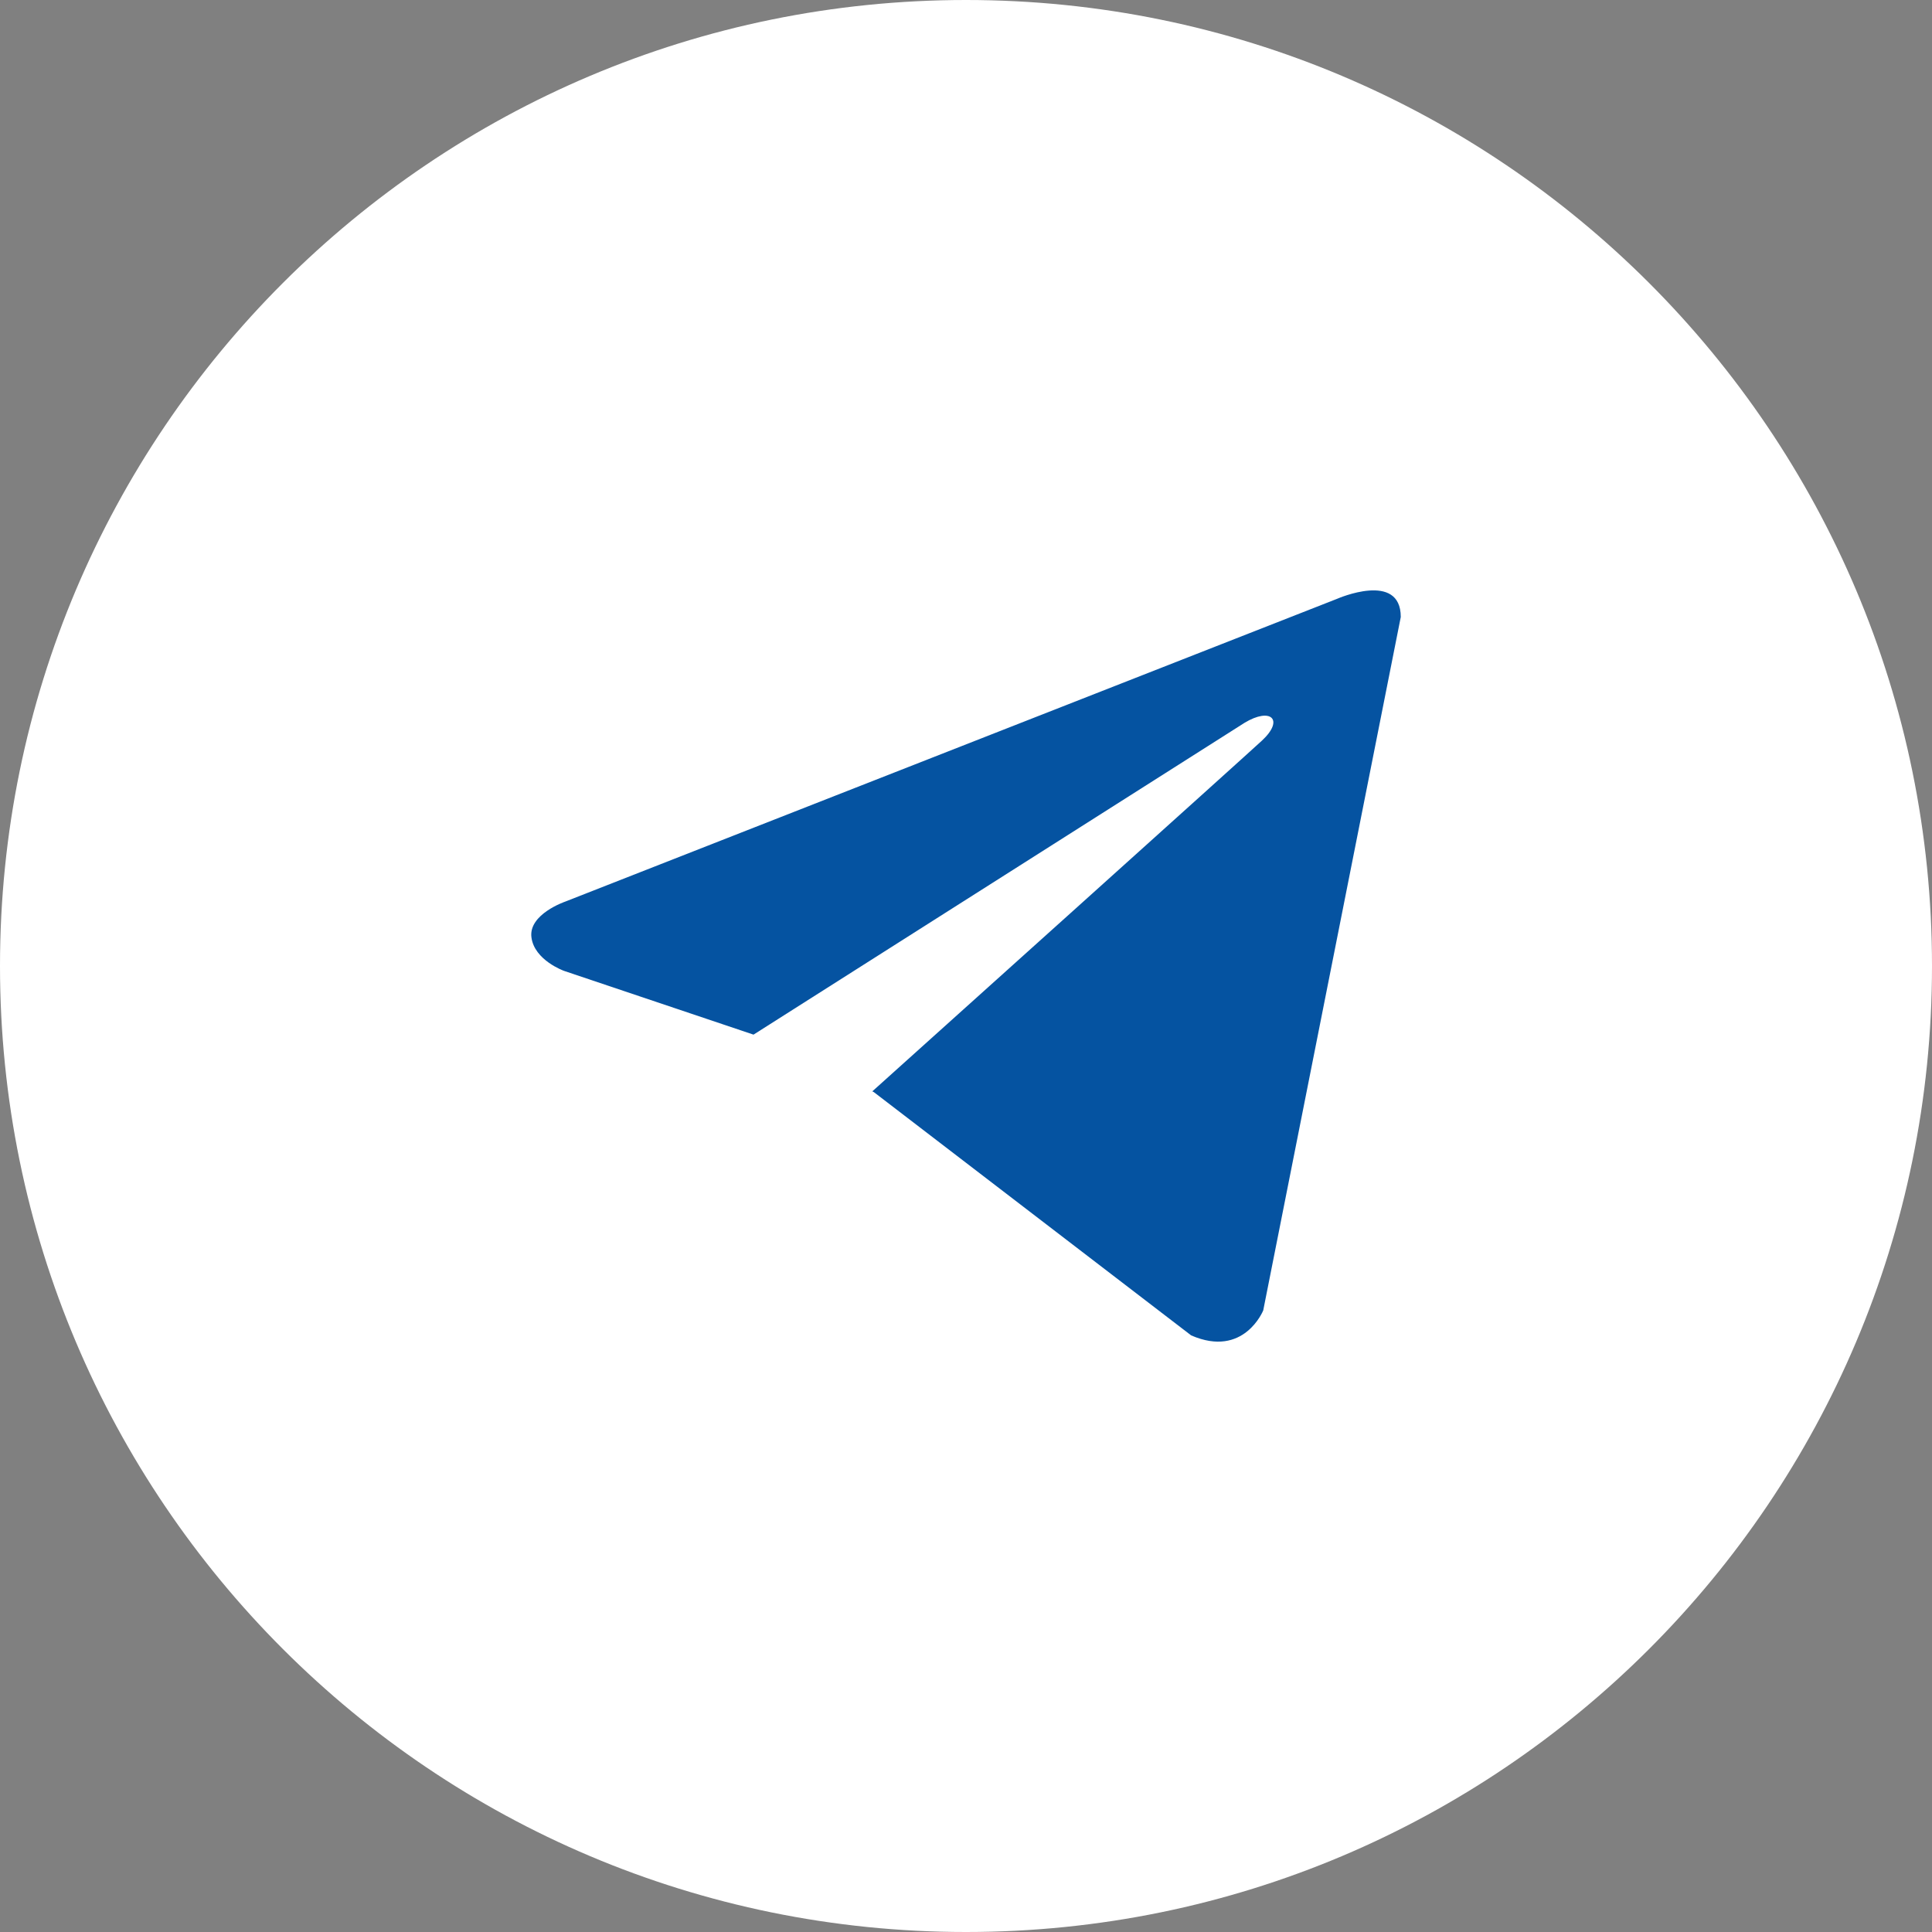
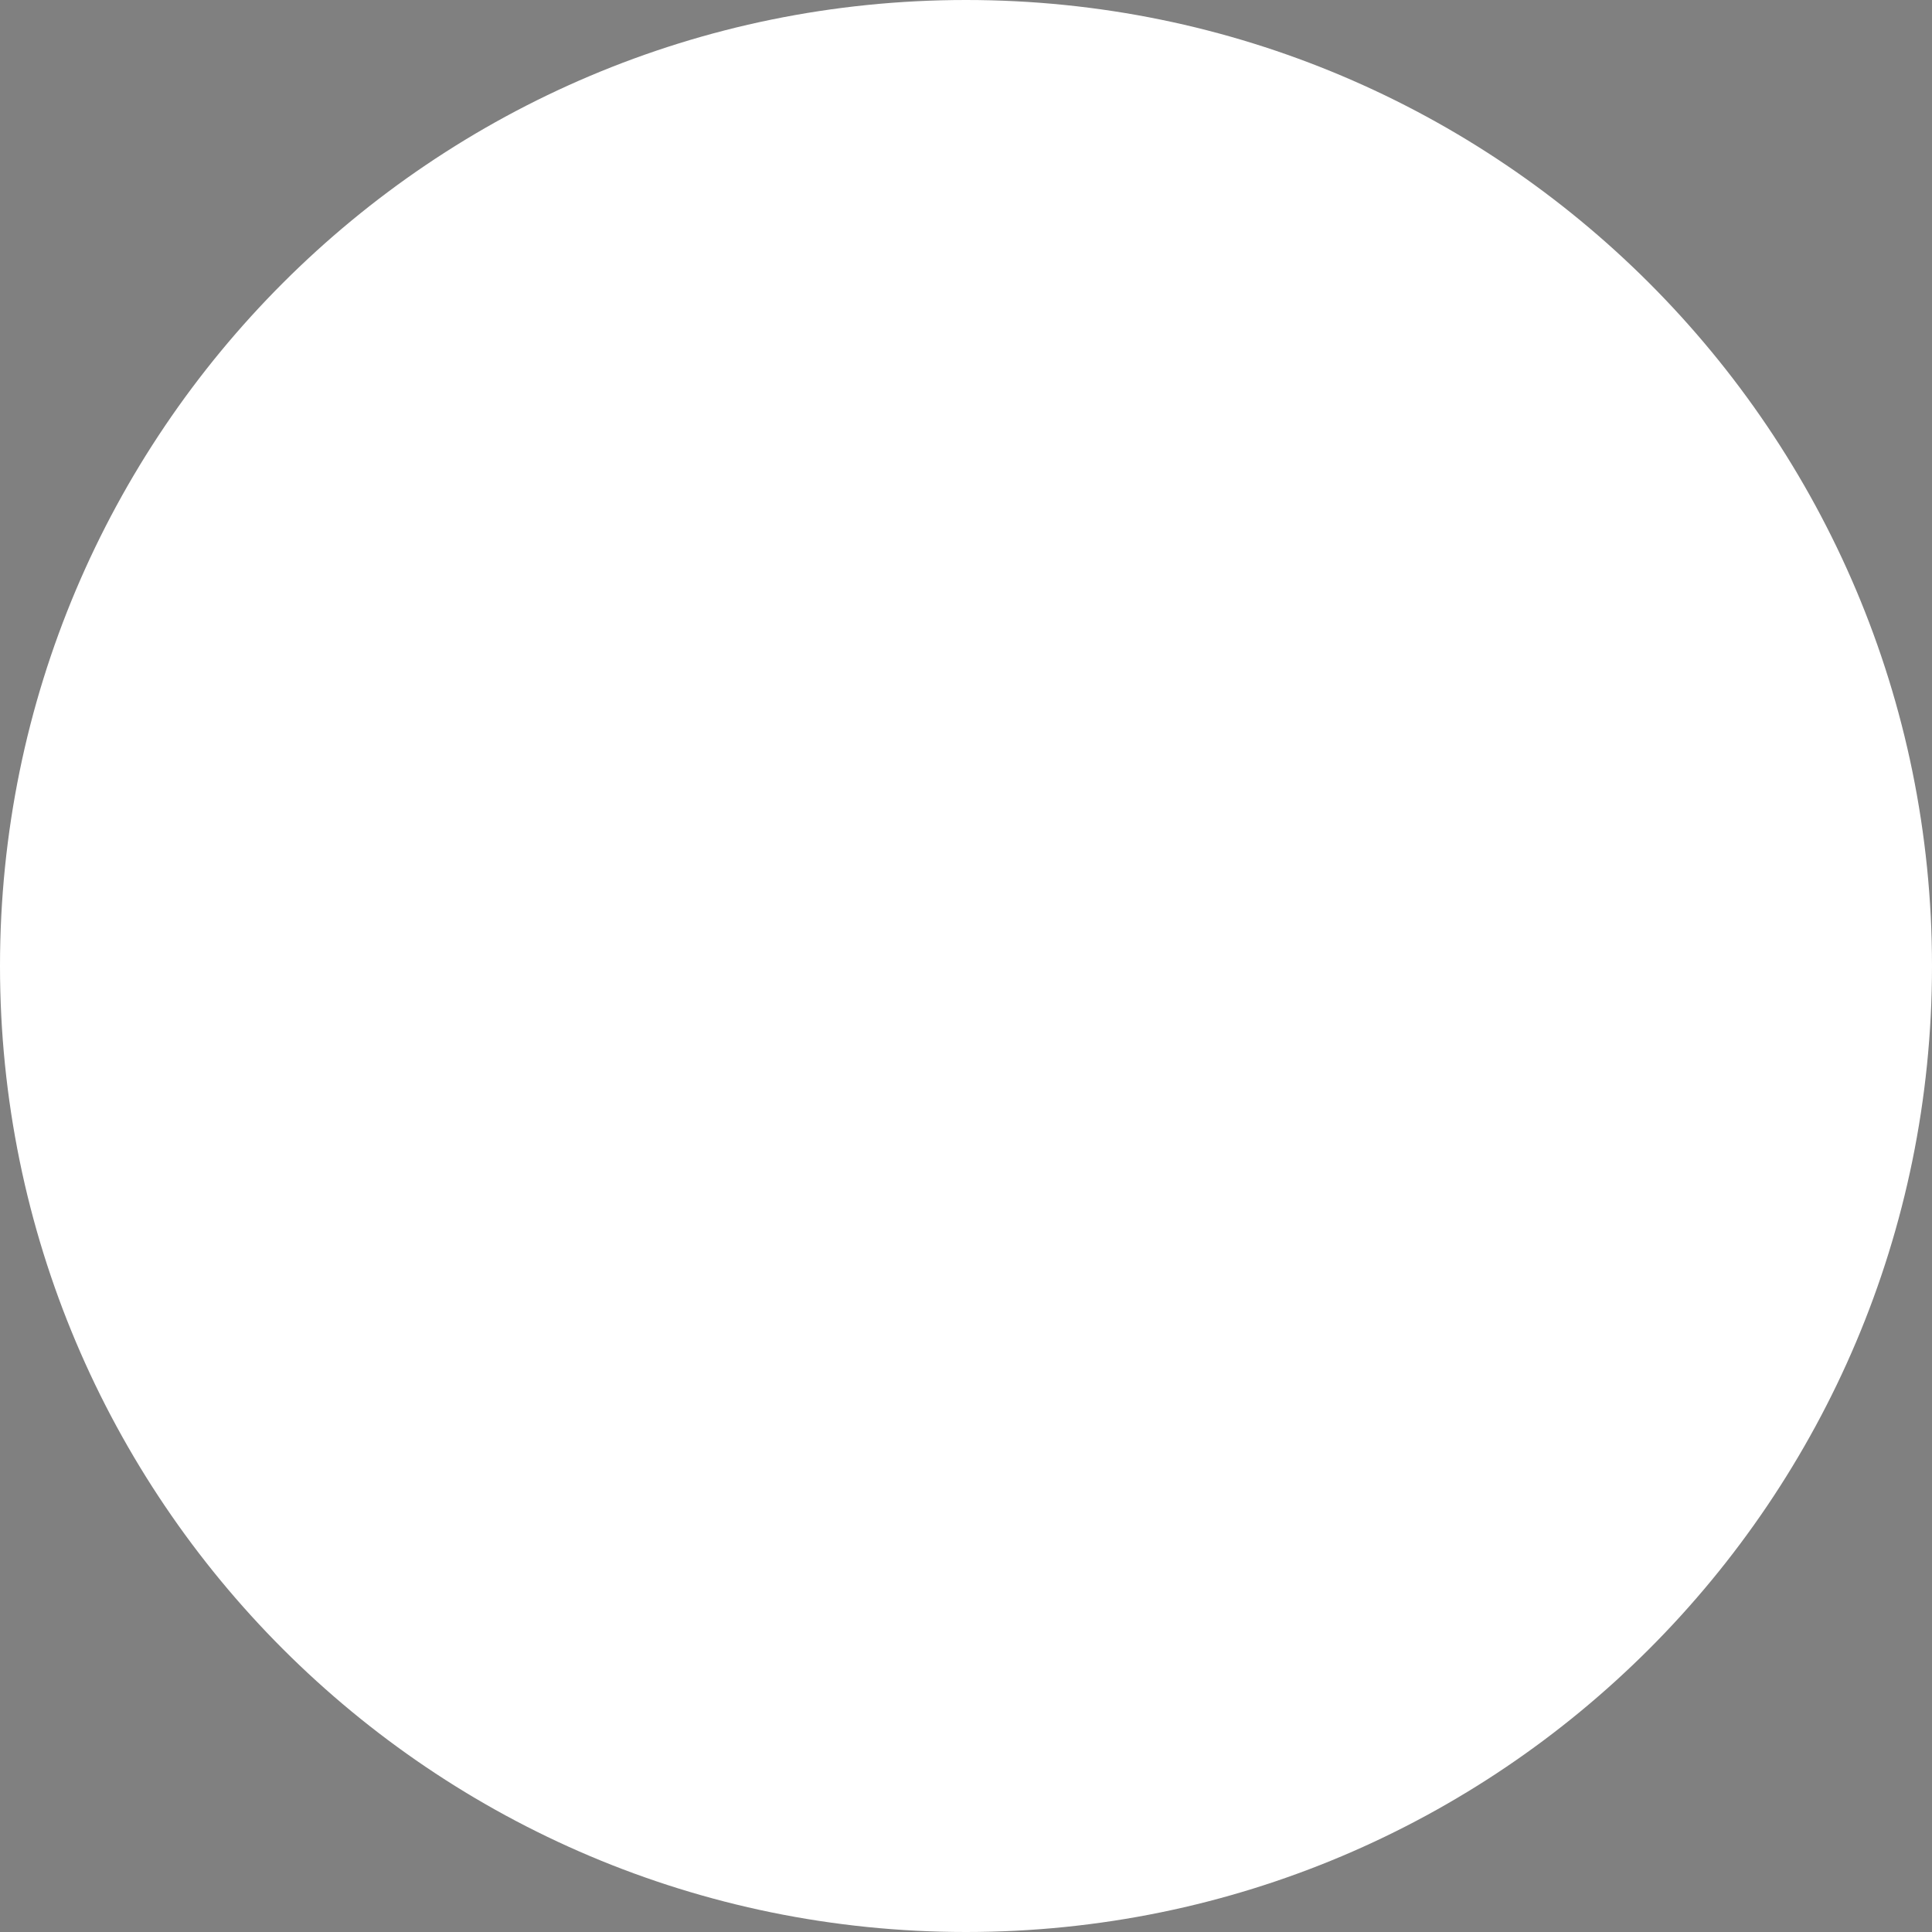
<svg xmlns="http://www.w3.org/2000/svg" width="80" height="80" viewBox="0 0 80 80" fill="none">
  <rect x="0" y="0" width="80" height="80" fill="#808080" stroke="none" />
  <g clip-path="url(#clip0_540_7)">
    <path fill-rule="evenodd" clip-rule="evenodd" d="M40 0C62.092 0 80 17.908 80 40C80 62.092 62.092 80 40 80C17.908 80 0 62.092 0 40C0 17.908 17.908 0 40 0Z" fill="white" />
-     <path d="M58.003 25.549L52.308 54.26C52.308 54.26 51.511 56.25 49.322 55.295L36.181 45.22L36.12 45.191C37.895 43.597 51.66 31.222 52.261 30.661C53.192 29.792 52.614 29.275 51.533 29.931L31.202 42.842L23.358 40.203C23.358 40.203 22.124 39.764 22.005 38.809C21.884 37.853 23.399 37.336 23.399 37.336L55.375 24.792C55.375 24.792 58.003 23.638 58.003 25.549Z" fill="#0553A1" />
  </g>
  <defs>
    <clipPath id="clip0_540_7">
      <rect width="80" height="80" fill="white" />
    </clipPath>
  </defs>
</svg>